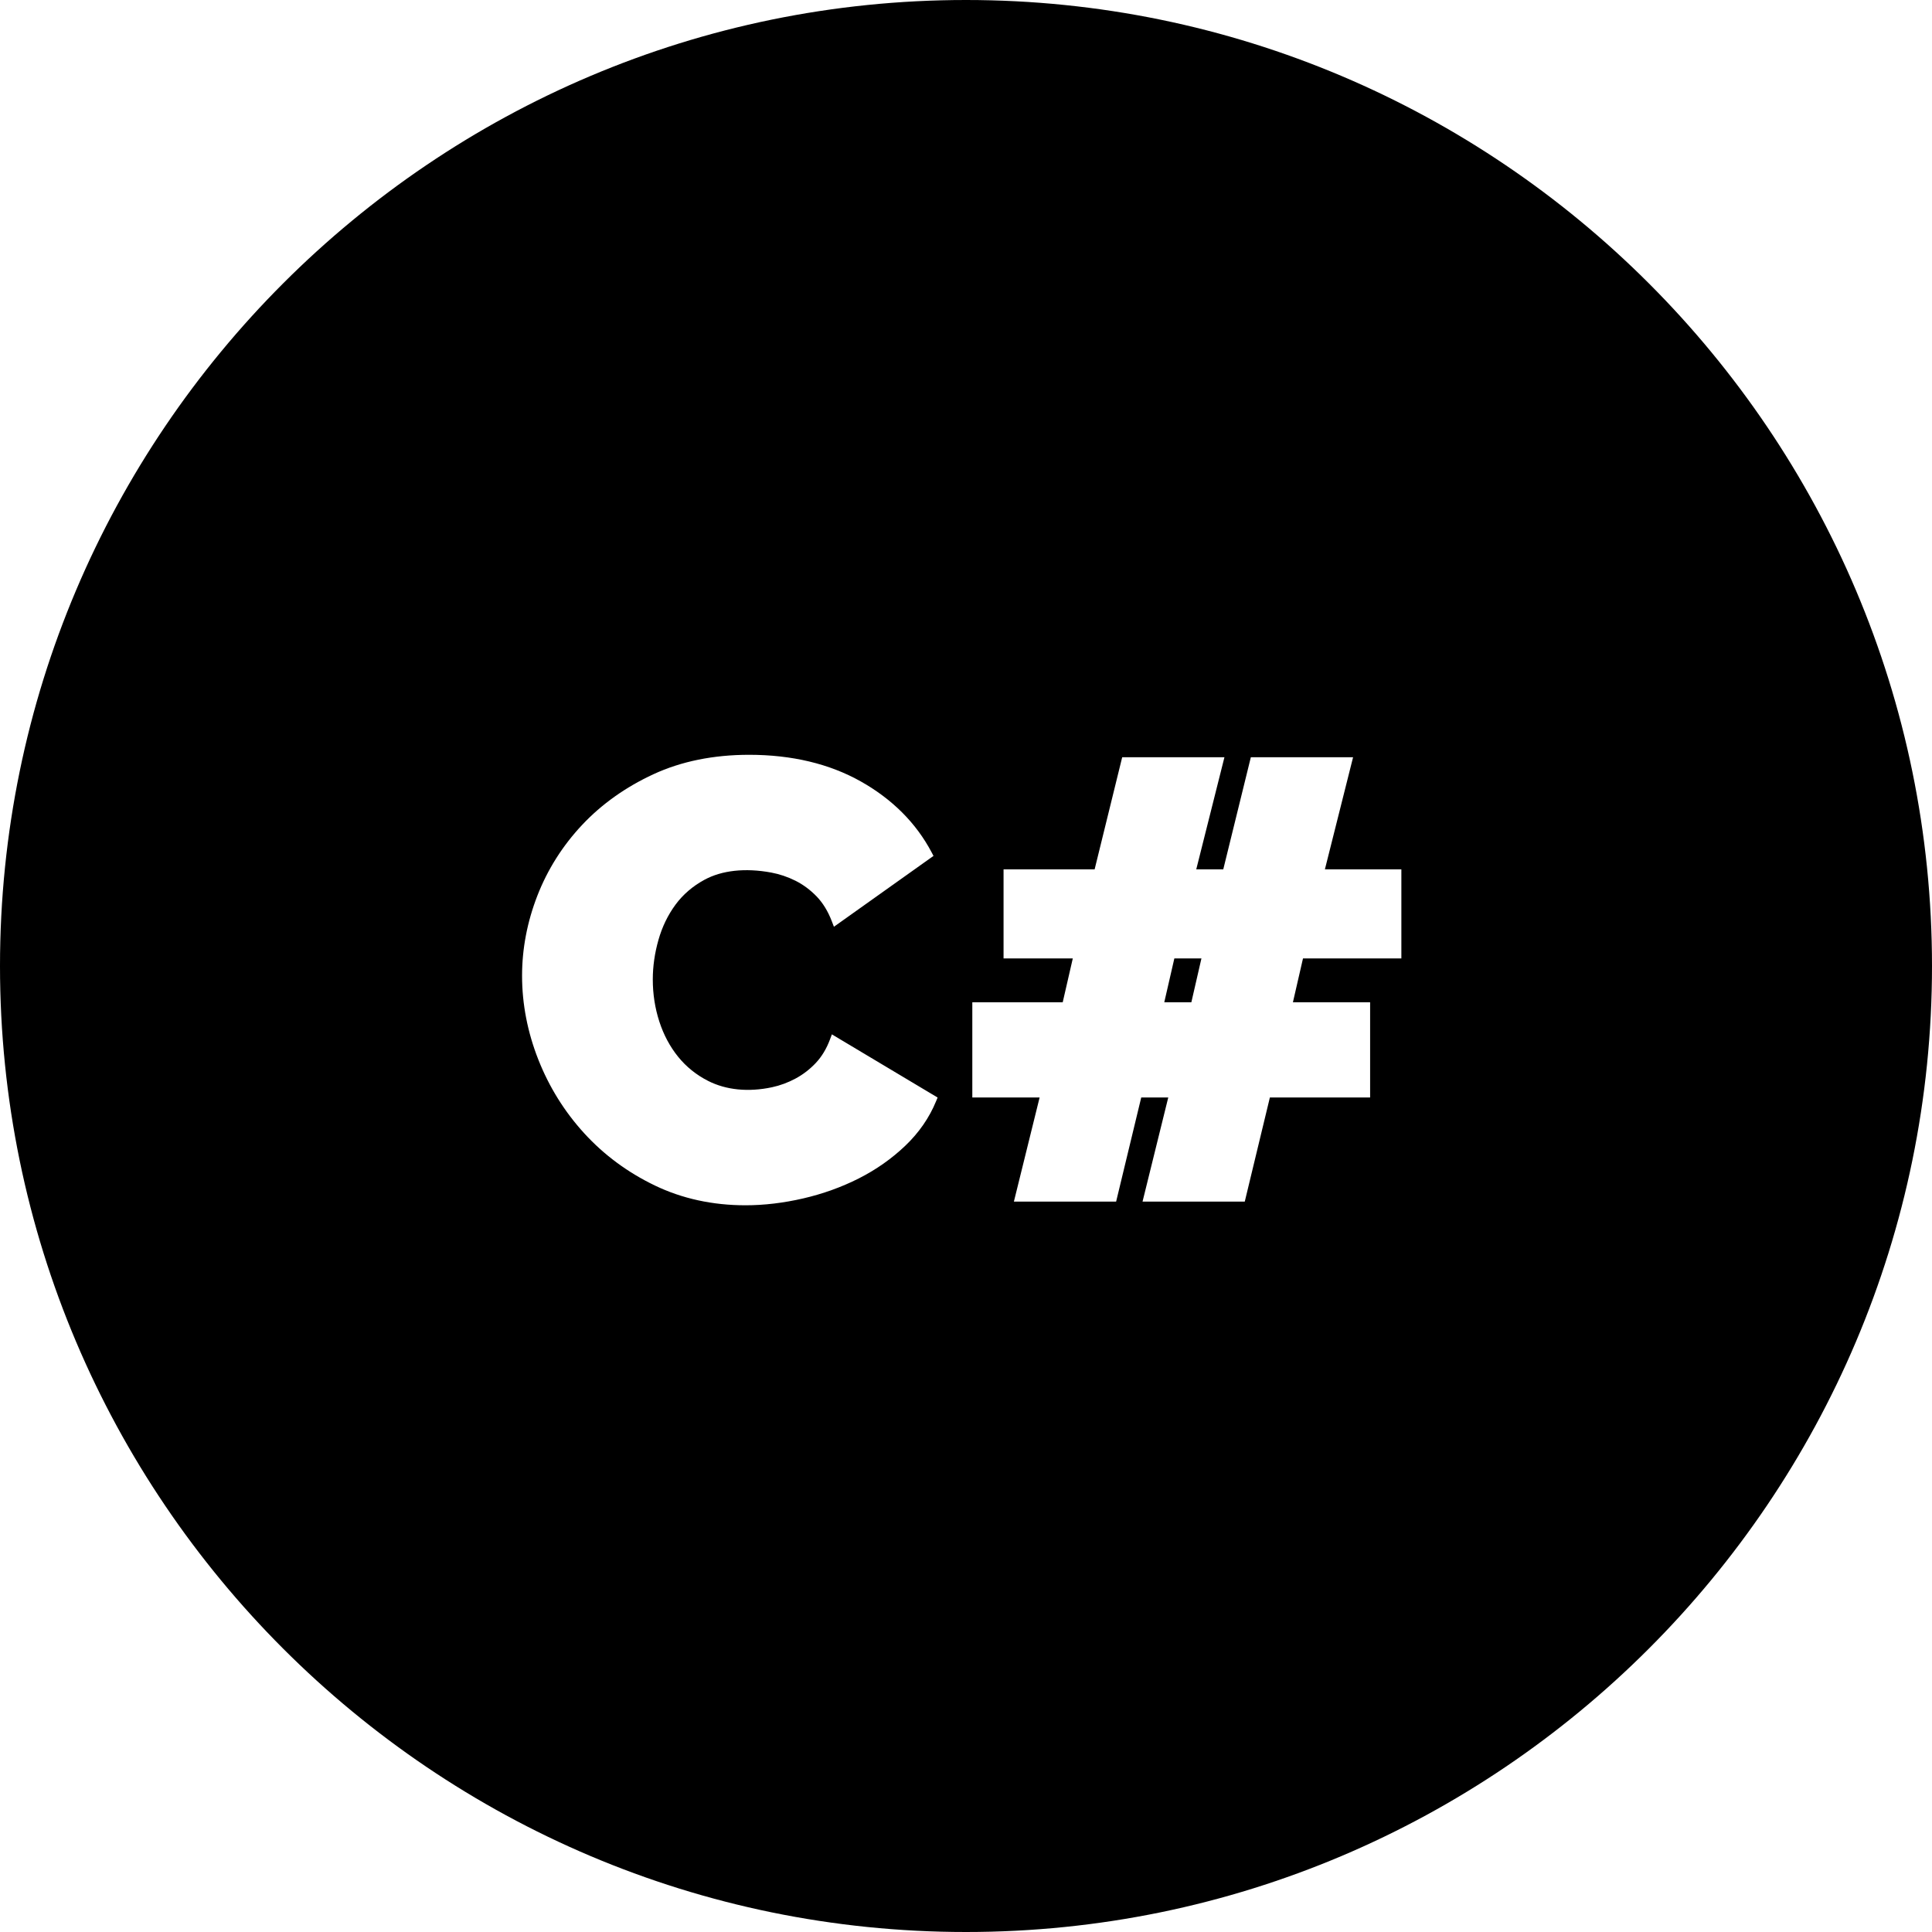
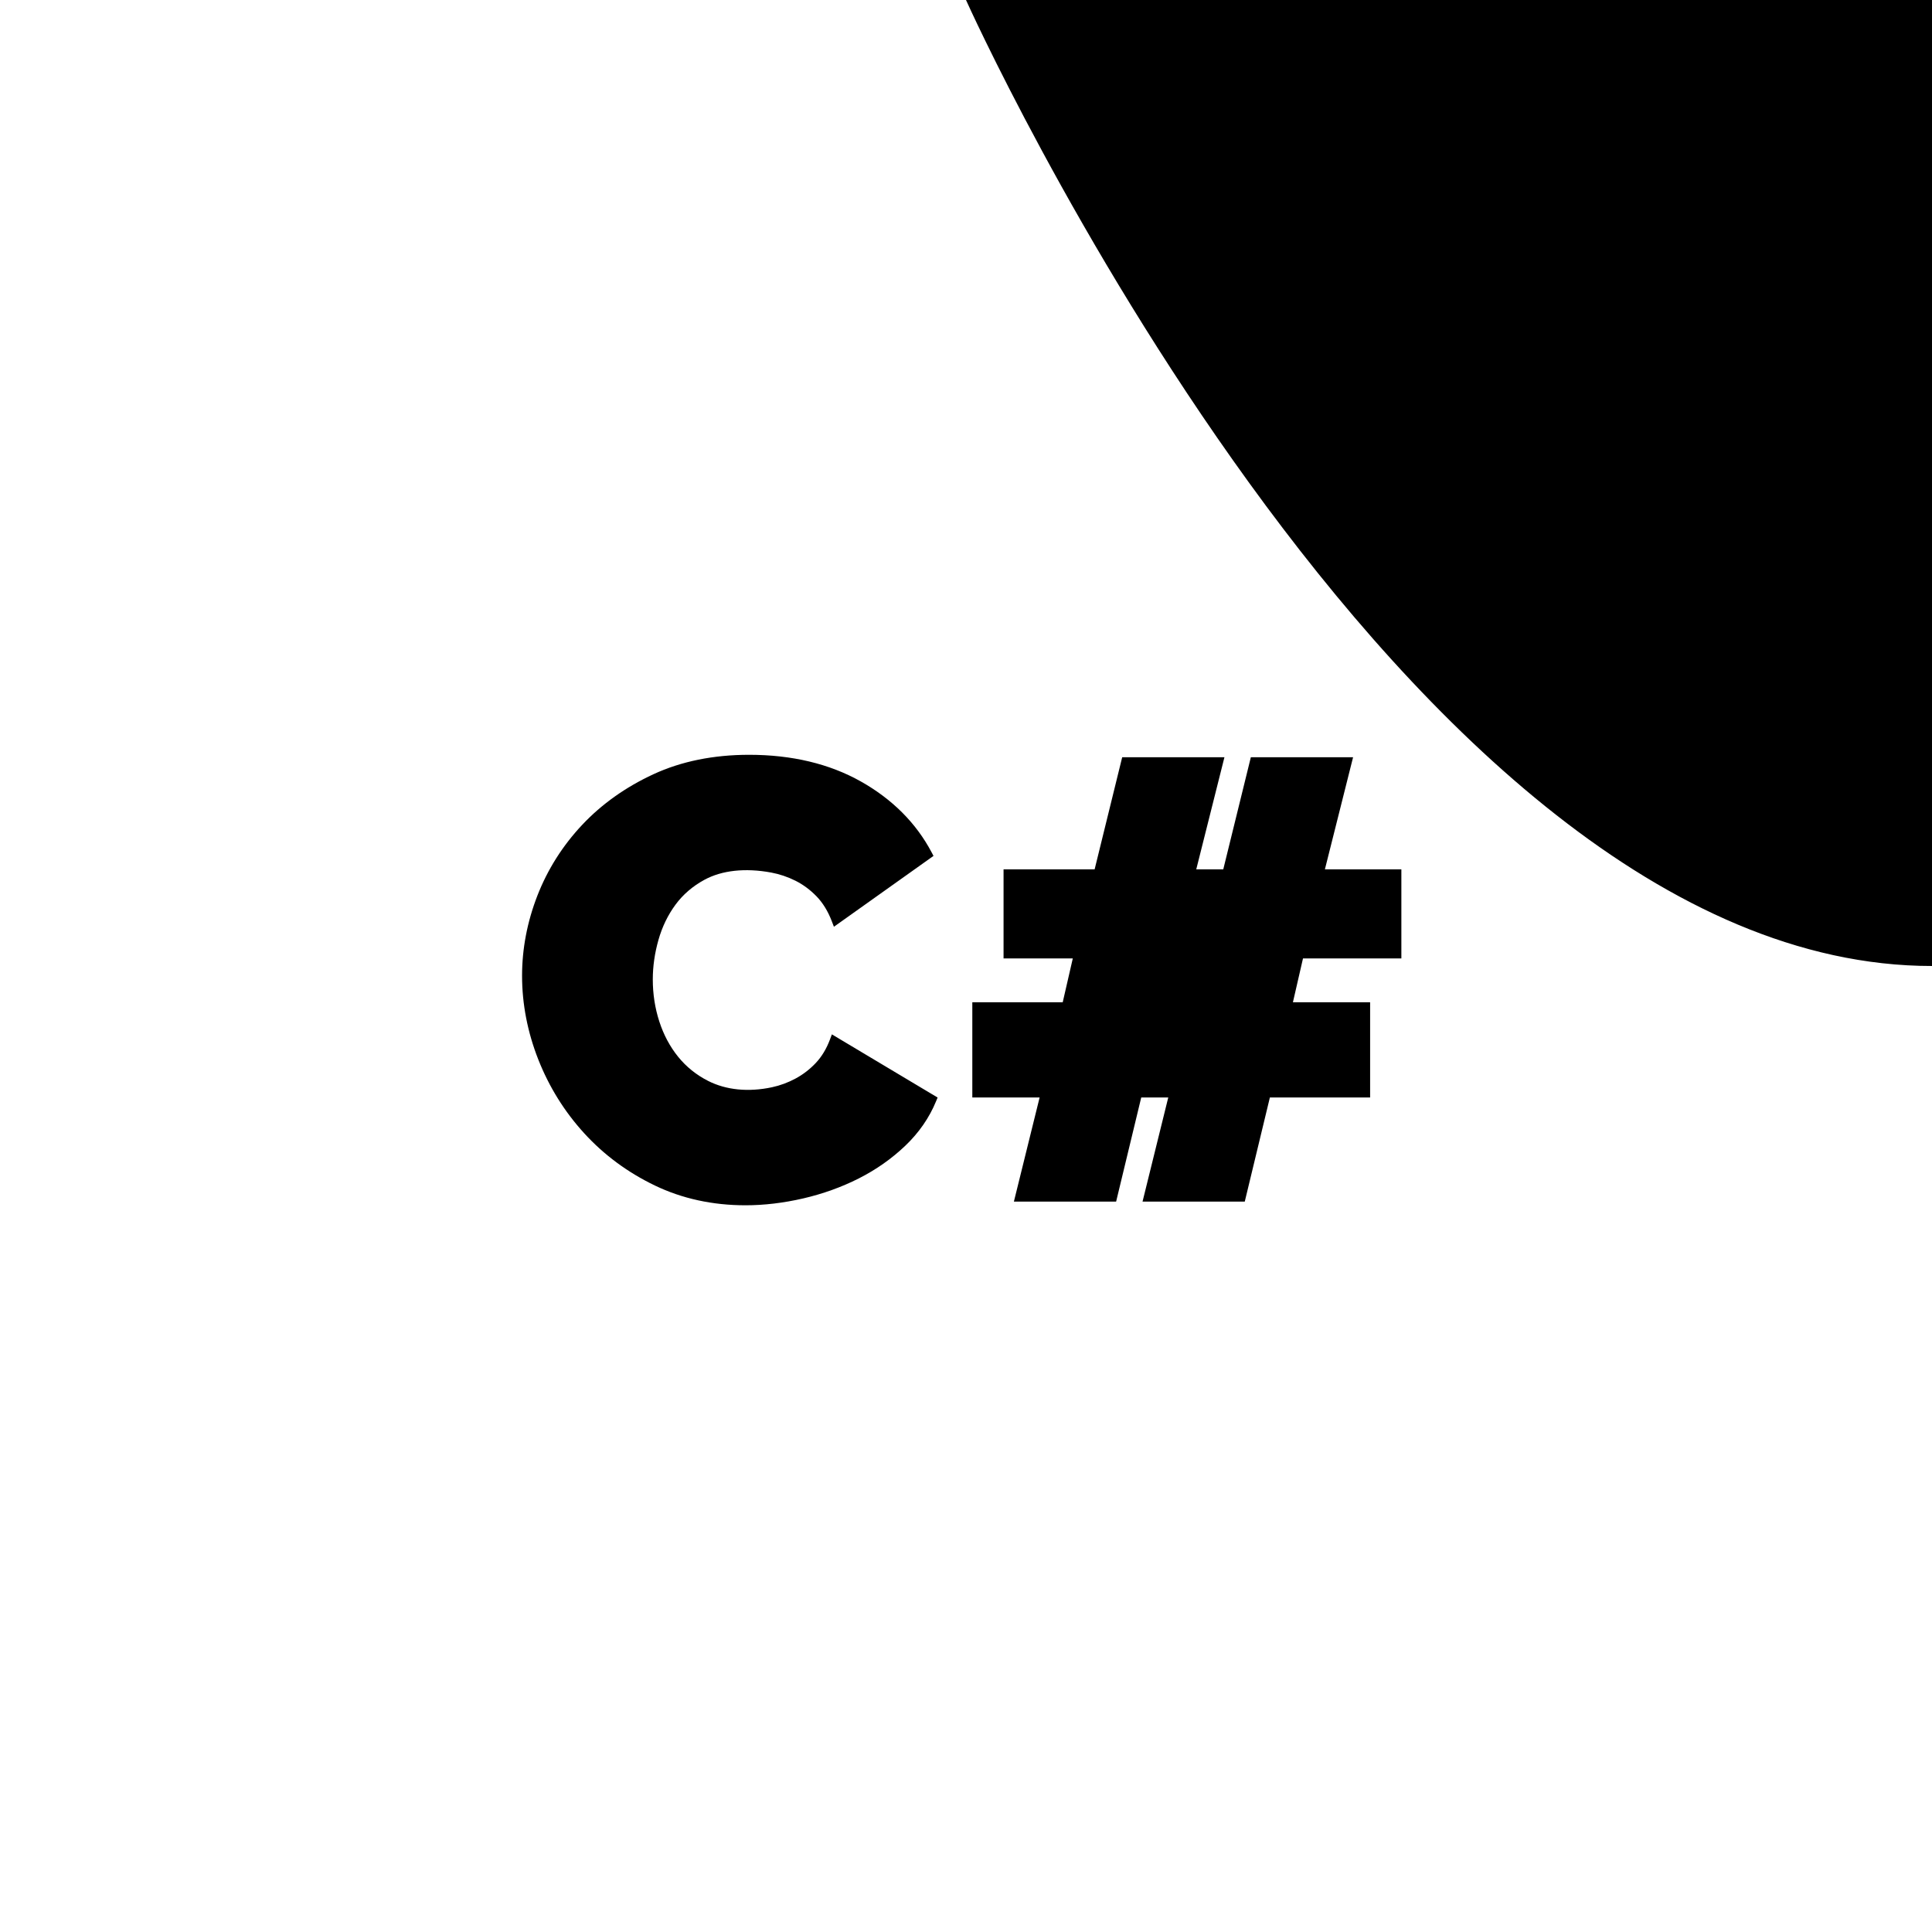
<svg xmlns="http://www.w3.org/2000/svg" id="Layer_1" x="0px" y="0px" viewBox="0 0 512 512" style="enable-background:new 0 0 512 512;" xml:space="preserve">
  <g>
    <g>
-       <polygon points="311.216,253.989 308.544,265.616 315.722,265.616 318.394,253.989 " />
-     </g>
+       </g>
  </g>
  <g>
    <g>
-       <path d="M256,0C114.84,0,0,114.84,0,256s114.84,256,256,256s256-114.84,256-256S397.16,0,256,0z M248.065,291.852 c-1.793,4.367-4.541,8.334-8.167,11.794c-3.588,3.422-7.73,6.333-12.312,8.652c-4.566,2.309-9.522,4.091-14.731,5.297 c-5.212,1.206-10.36,1.818-15.299,1.818c-8.701,0-16.776-1.762-23.999-5.236c-7.204-3.464-13.504-8.12-18.725-13.839 c-5.221-5.713-9.316-12.287-12.172-19.541c-2.858-7.25-4.307-14.724-4.307-22.212c0-7.163,1.366-14.307,4.061-21.232 c2.697-6.934,6.687-13.242,11.862-18.747c5.172-5.502,11.529-10.02,18.893-13.428c7.385-3.415,15.918-5.147,25.363-5.147 c11.309,0,21.264,2.375,29.59,7.059c8.346,4.699,14.656,11.014,18.755,18.768l0.512,0.967L220.998,245.6l-0.578-1.502 c-1.018-2.642-2.374-4.849-4.032-6.56c-1.68-1.728-3.56-3.121-5.588-4.137c-2.055-1.025-4.212-1.752-6.407-2.162 c-6.951-1.287-13.1-0.581-17.683,1.899c-3.121,1.687-5.712,3.915-7.706,6.622c-2.014,2.737-3.533,5.879-4.513,9.341 c-0.992,3.498-1.495,7.014-1.495,10.456c-0.001,3.862,0.579,7.61,1.725,11.142c1.136,3.517,2.811,6.659,4.979,9.341 c2.149,2.664,4.825,4.82,7.953,6.409c4.752,2.418,10.671,3.025,16.95,1.678c2.148-0.46,4.248-1.239,6.244-2.314 c1.977-1.064,3.781-2.456,5.364-4.138c1.556-1.657,2.808-3.73,3.719-6.158l0.526-1.401l28.02,16.741L248.065,291.852z M371.377,253.989h-0.001h-26.068l-2.672,11.626h20.46v25.225h-26.564l-6.656,27.598h-27.092l6.818-27.598h-7.162l-6.656,27.598 h-27.092l6.818-27.598h-17.836v-25.225h23.957l2.672-11.626h-18.35v-23.602h24.135l7.305-29.708h27.095l-7.468,29.708h7.159 l7.307-29.708h27.094l-7.468,29.708h20.265V253.989z" />
+       <path d="M256,0s114.84,256,256,256s256-114.84,256-256S397.16,0,256,0z M248.065,291.852 c-1.793,4.367-4.541,8.334-8.167,11.794c-3.588,3.422-7.73,6.333-12.312,8.652c-4.566,2.309-9.522,4.091-14.731,5.297 c-5.212,1.206-10.36,1.818-15.299,1.818c-8.701,0-16.776-1.762-23.999-5.236c-7.204-3.464-13.504-8.12-18.725-13.839 c-5.221-5.713-9.316-12.287-12.172-19.541c-2.858-7.25-4.307-14.724-4.307-22.212c0-7.163,1.366-14.307,4.061-21.232 c2.697-6.934,6.687-13.242,11.862-18.747c5.172-5.502,11.529-10.02,18.893-13.428c7.385-3.415,15.918-5.147,25.363-5.147 c11.309,0,21.264,2.375,29.59,7.059c8.346,4.699,14.656,11.014,18.755,18.768l0.512,0.967L220.998,245.6l-0.578-1.502 c-1.018-2.642-2.374-4.849-4.032-6.56c-1.68-1.728-3.56-3.121-5.588-4.137c-2.055-1.025-4.212-1.752-6.407-2.162 c-6.951-1.287-13.1-0.581-17.683,1.899c-3.121,1.687-5.712,3.915-7.706,6.622c-2.014,2.737-3.533,5.879-4.513,9.341 c-0.992,3.498-1.495,7.014-1.495,10.456c-0.001,3.862,0.579,7.61,1.725,11.142c1.136,3.517,2.811,6.659,4.979,9.341 c2.149,2.664,4.825,4.82,7.953,6.409c4.752,2.418,10.671,3.025,16.95,1.678c2.148-0.46,4.248-1.239,6.244-2.314 c1.977-1.064,3.781-2.456,5.364-4.138c1.556-1.657,2.808-3.73,3.719-6.158l0.526-1.401l28.02,16.741L248.065,291.852z M371.377,253.989h-0.001h-26.068l-2.672,11.626h20.46v25.225h-26.564l-6.656,27.598h-27.092l6.818-27.598h-7.162l-6.656,27.598 h-27.092l6.818-27.598h-17.836v-25.225h23.957l2.672-11.626h-18.35v-23.602h24.135l7.305-29.708h27.095l-7.468,29.708h7.159 l7.307-29.708h27.094l-7.468,29.708h20.265V253.989z" />
    </g>
  </g>
  <g> </g>
  <g> </g>
  <g> </g>
  <g> </g>
  <g> </g>
  <g> </g>
  <g> </g>
  <g> </g>
  <g> </g>
  <g> </g>
  <g> </g>
  <g> </g>
  <g> </g>
  <g> </g>
  <g> </g>
</svg>